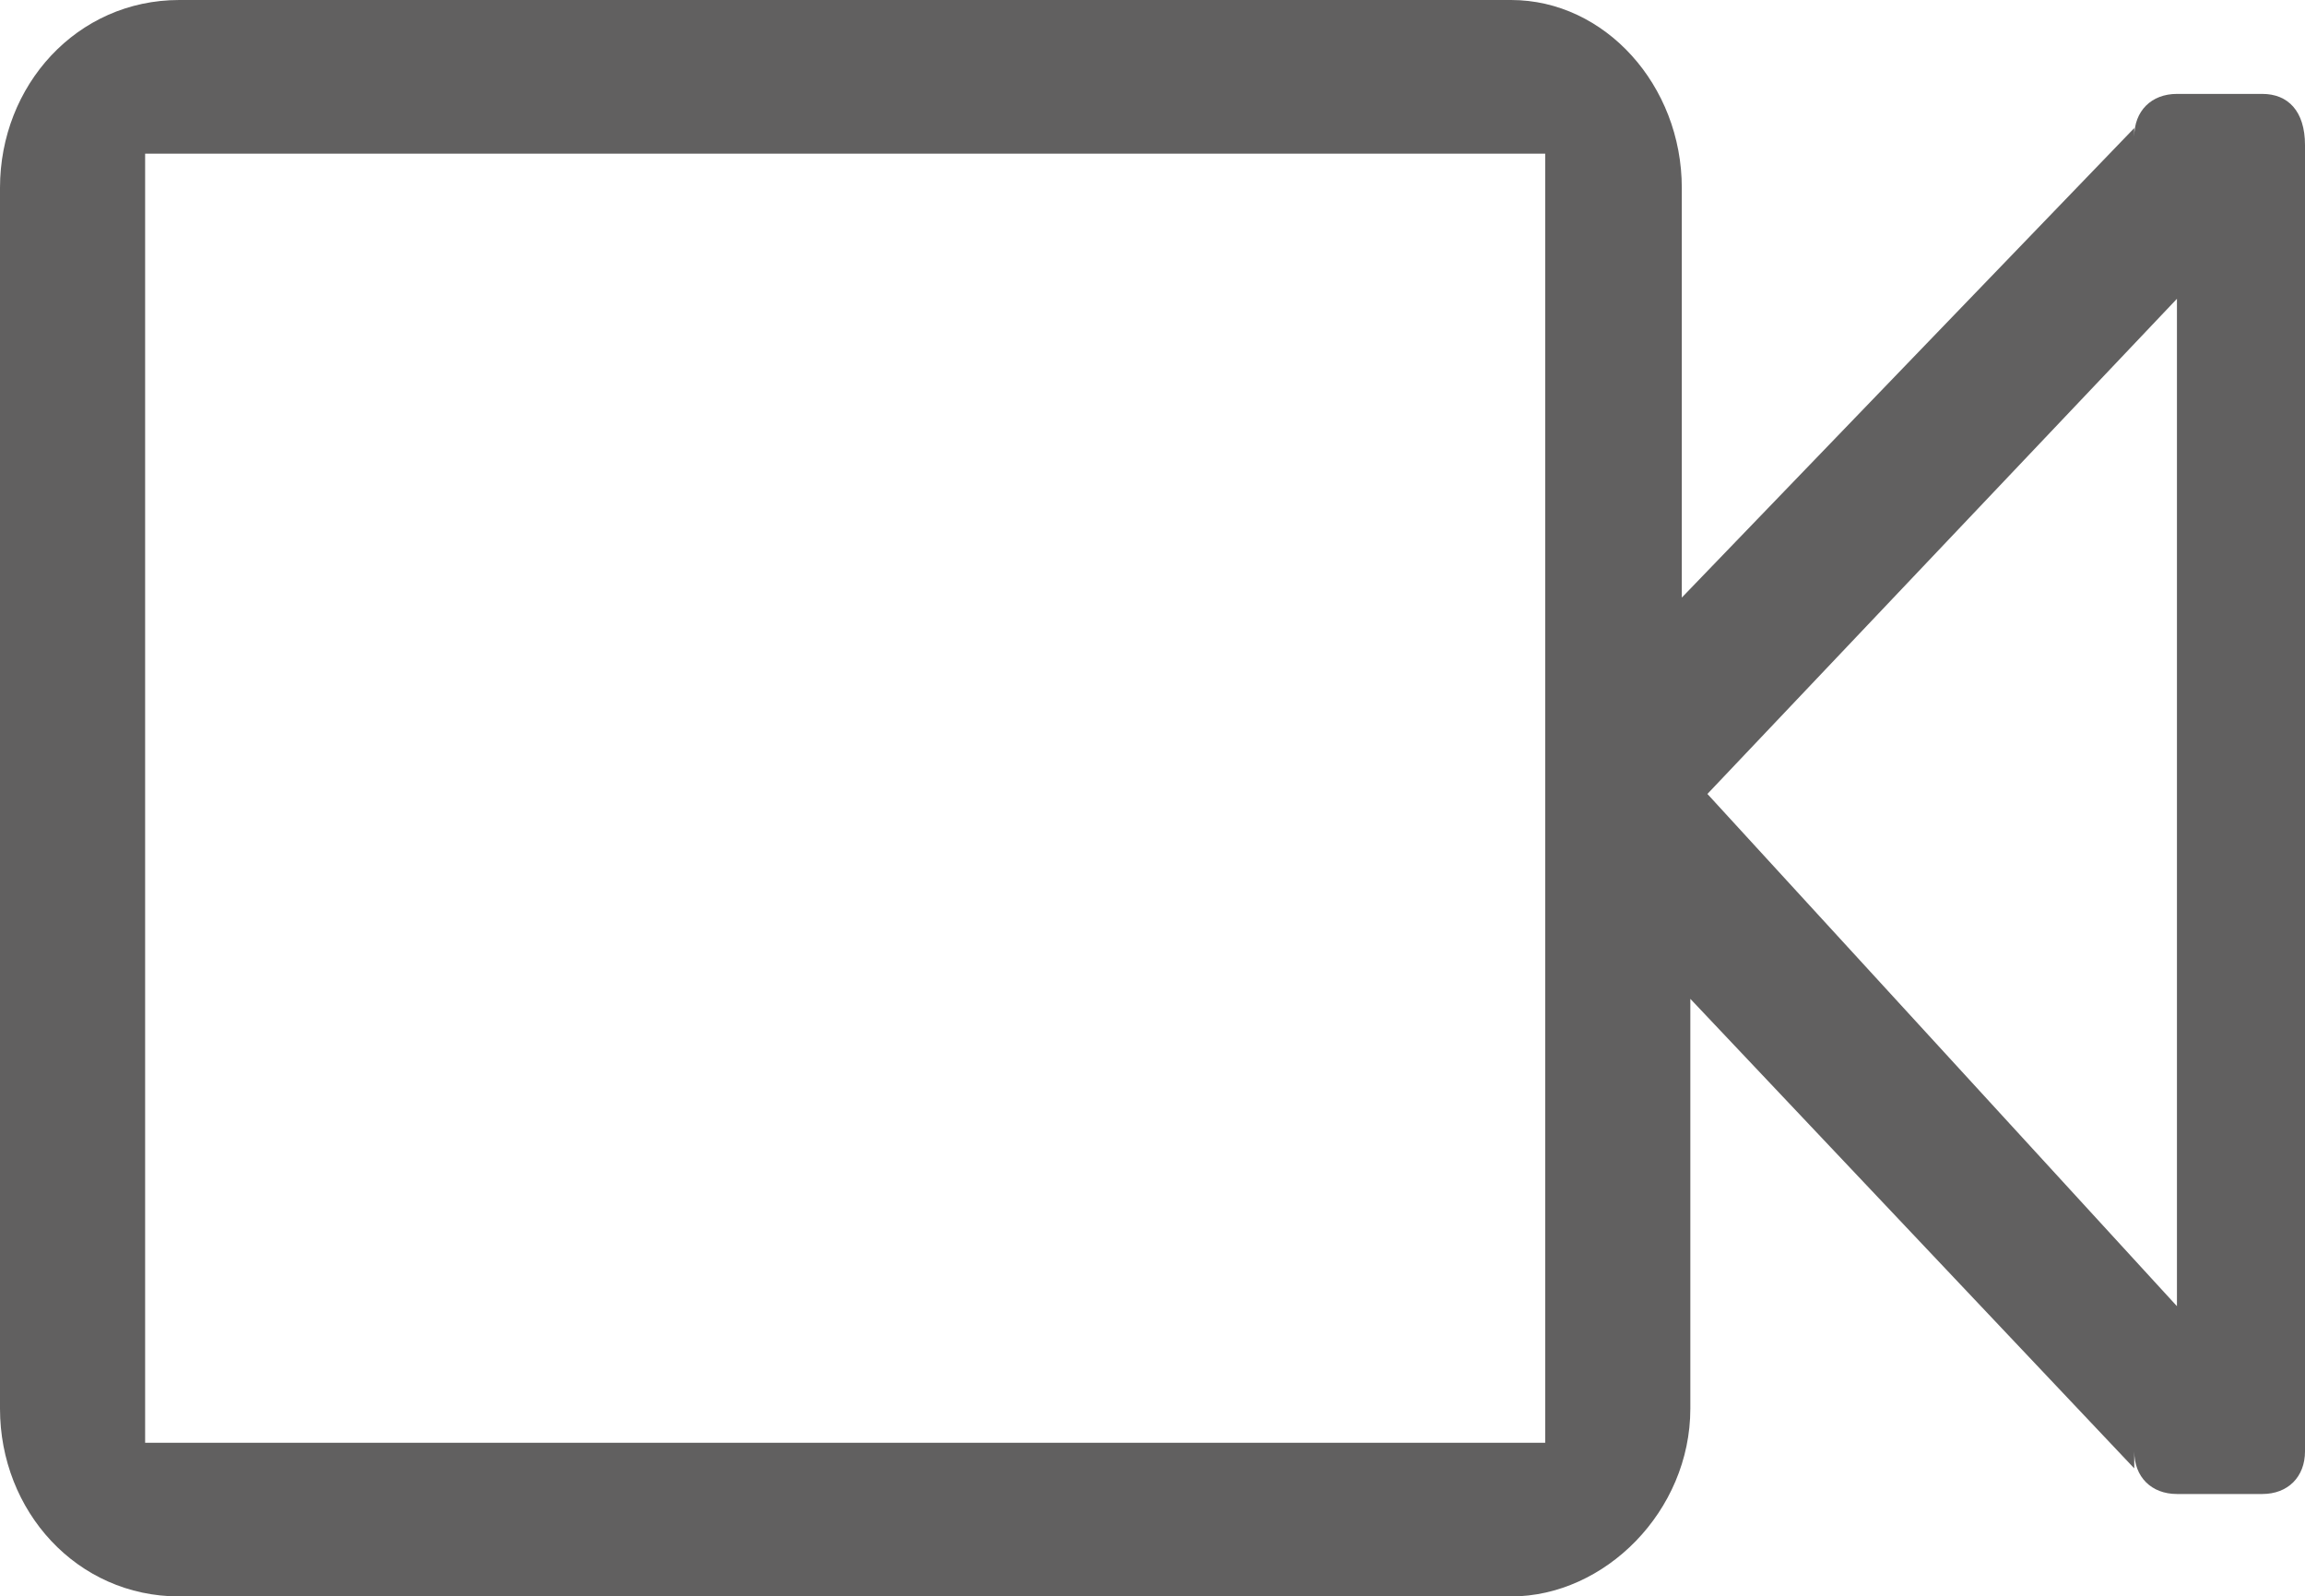
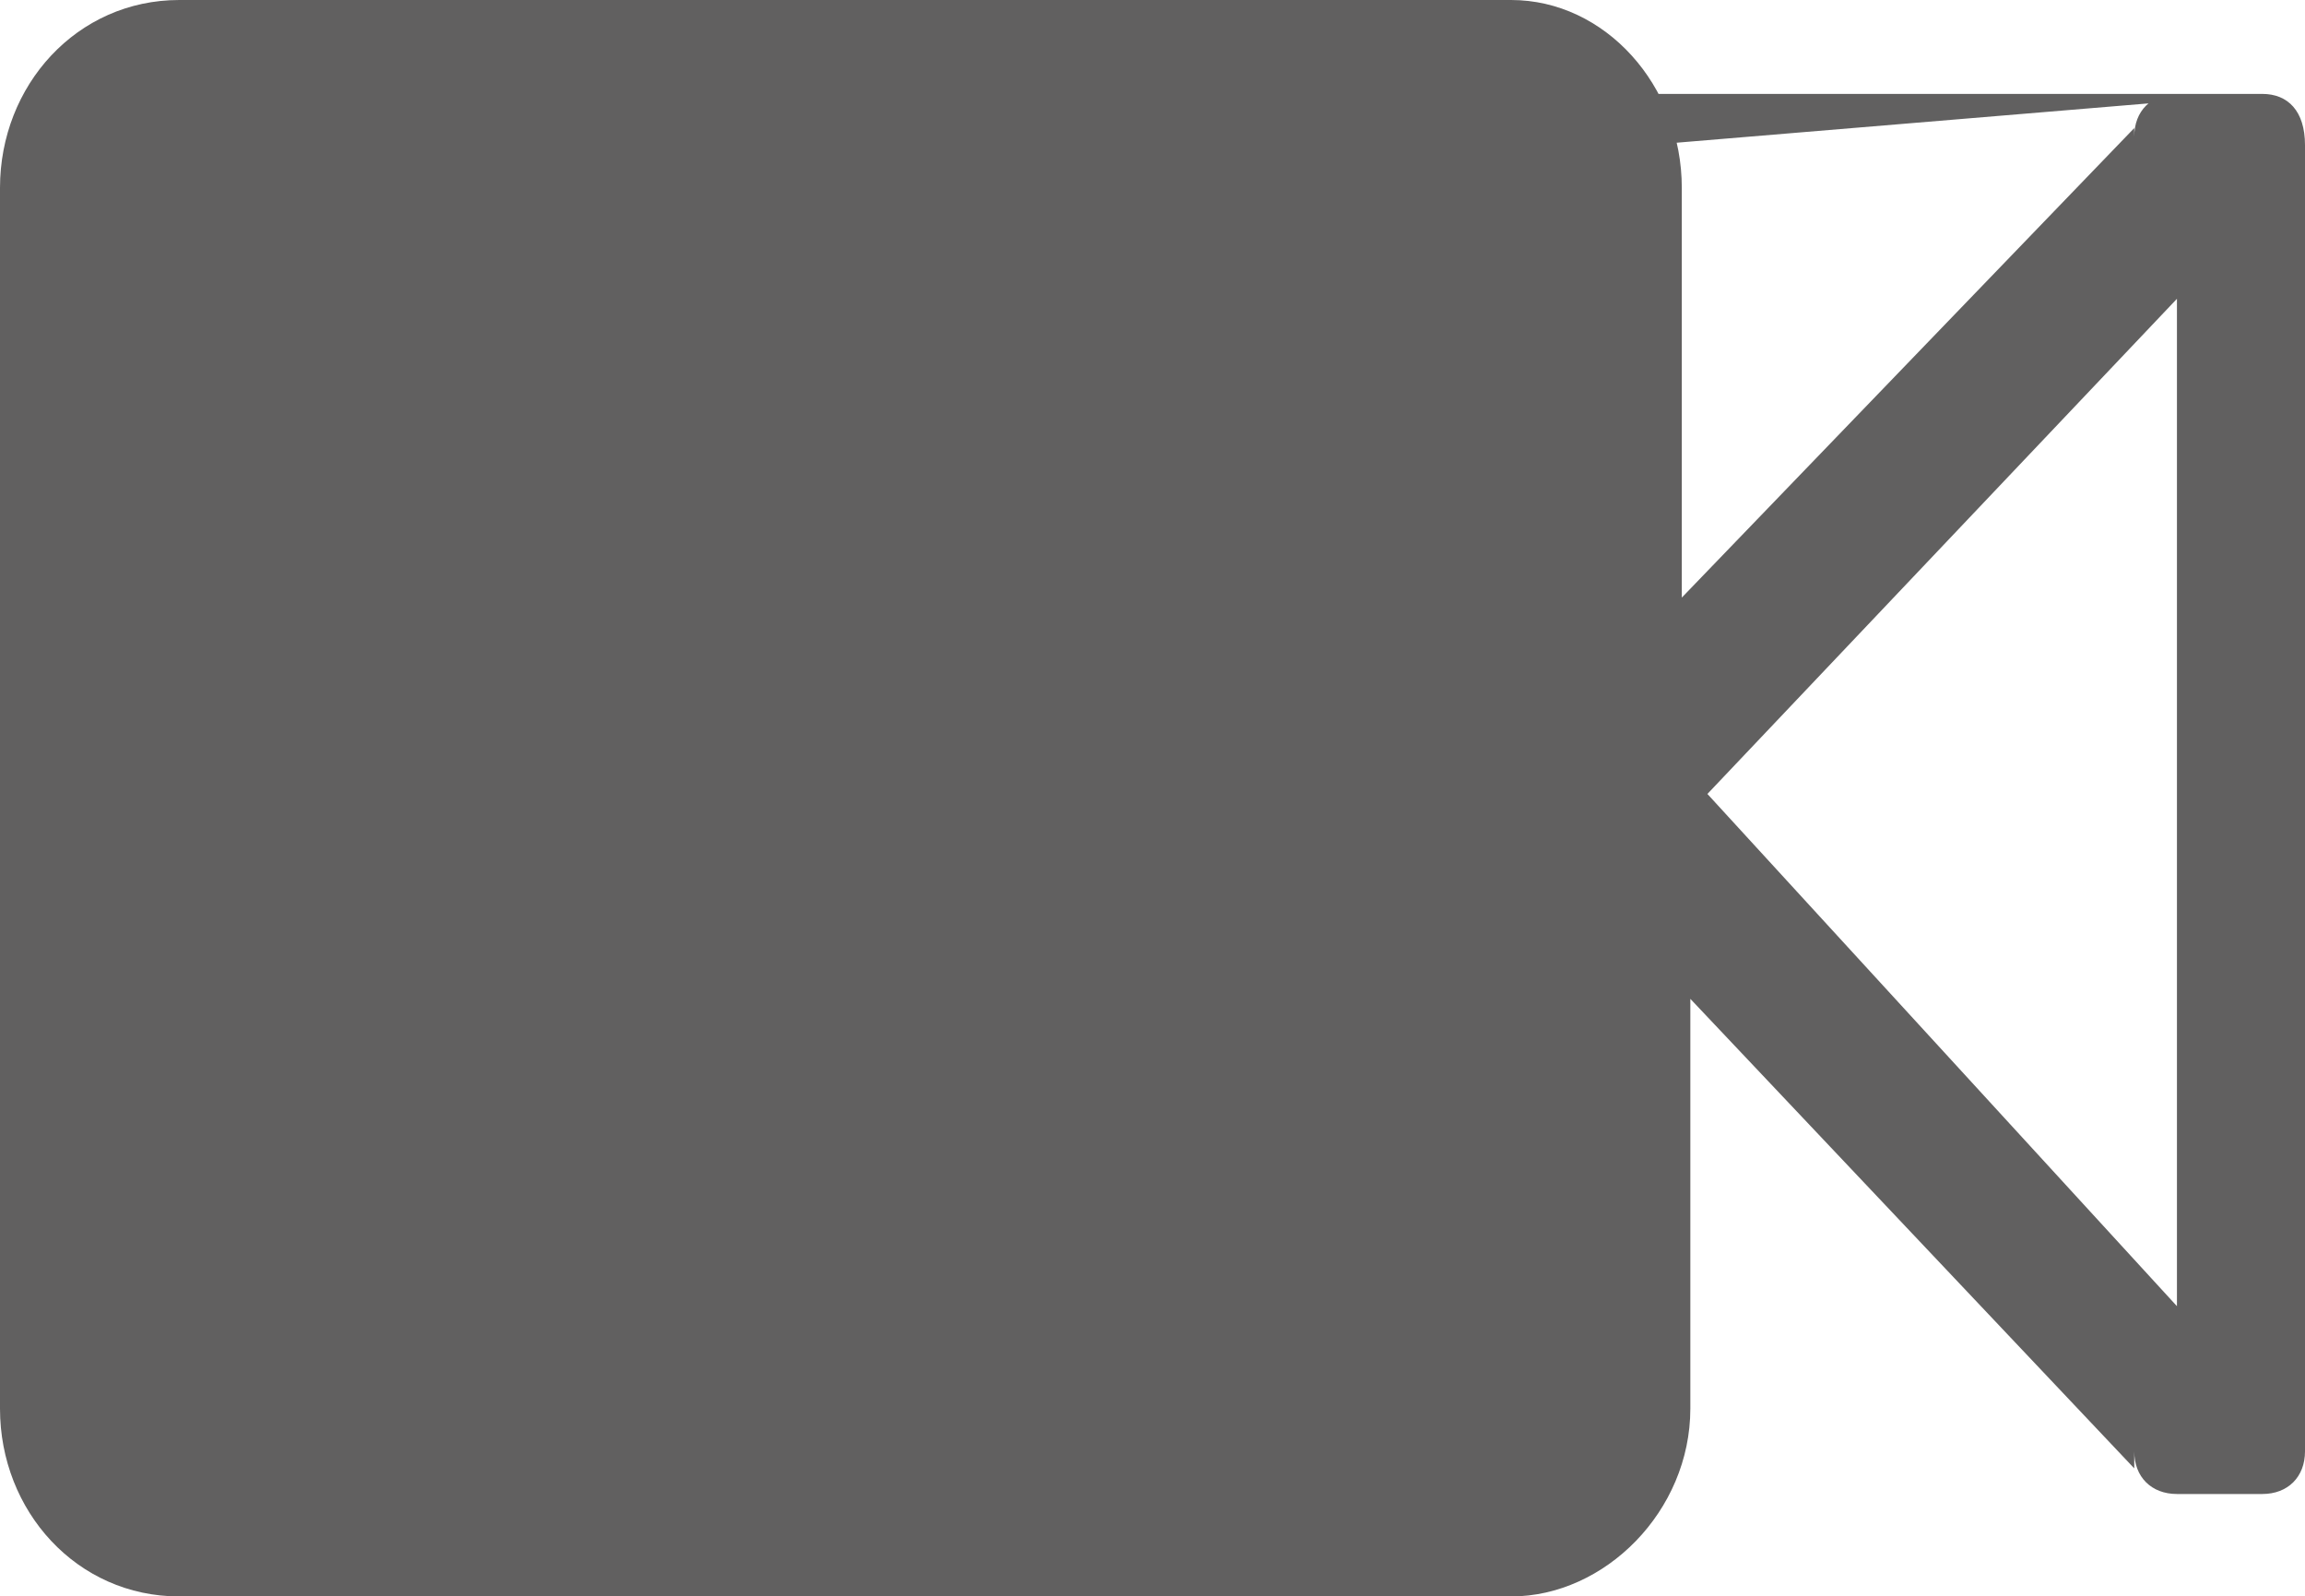
<svg xmlns="http://www.w3.org/2000/svg" version="1.1" id="图层_1" x="0px" y="0px" viewBox="0 0 27 18.7" style="enable-background:new 0 0 27 18.7;" xml:space="preserve">
  <style type="text/css">
	.st0{fill:#616060;}
</style>
-   <path class="st0" d="M26.5,1.1h-1c-0.3,0-0.5,0.2-0.5,0.5V1.5L19.7,7V2.2C19.7,1,18.8,0,17.7,0H2.1C0.9,0,0,1,0,2.2v14.3  c0,1.2,0.9,2.2,2.1,2.2h15.6c1.1,0,2.1-1,2.1-2.2v-4.8l5.2,5.5V17c0,0.3,0.2,0.5,0.5,0.5h1c0.3,0,0.5-0.2,0.5-0.5V1.7  C27,1.3,26.8,1.1,26.5,1.1L26.5,1.1z M18.1,16.9H1.7V1.8h16.4 M25.5,15.3L20,9.3l5.5-5.8V15.3z" />
+   <path class="st0" d="M26.5,1.1h-1c-0.3,0-0.5,0.2-0.5,0.5V1.5L19.7,7V2.2C19.7,1,18.8,0,17.7,0H2.1C0.9,0,0,1,0,2.2v14.3  c0,1.2,0.9,2.2,2.1,2.2h15.6c1.1,0,2.1-1,2.1-2.2v-4.8l5.2,5.5V17c0,0.3,0.2,0.5,0.5,0.5h1c0.3,0,0.5-0.2,0.5-0.5V1.7  C27,1.3,26.8,1.1,26.5,1.1L26.5,1.1z H1.7V1.8h16.4 M25.5,15.3L20,9.3l5.5-5.8V15.3z" />
</svg>